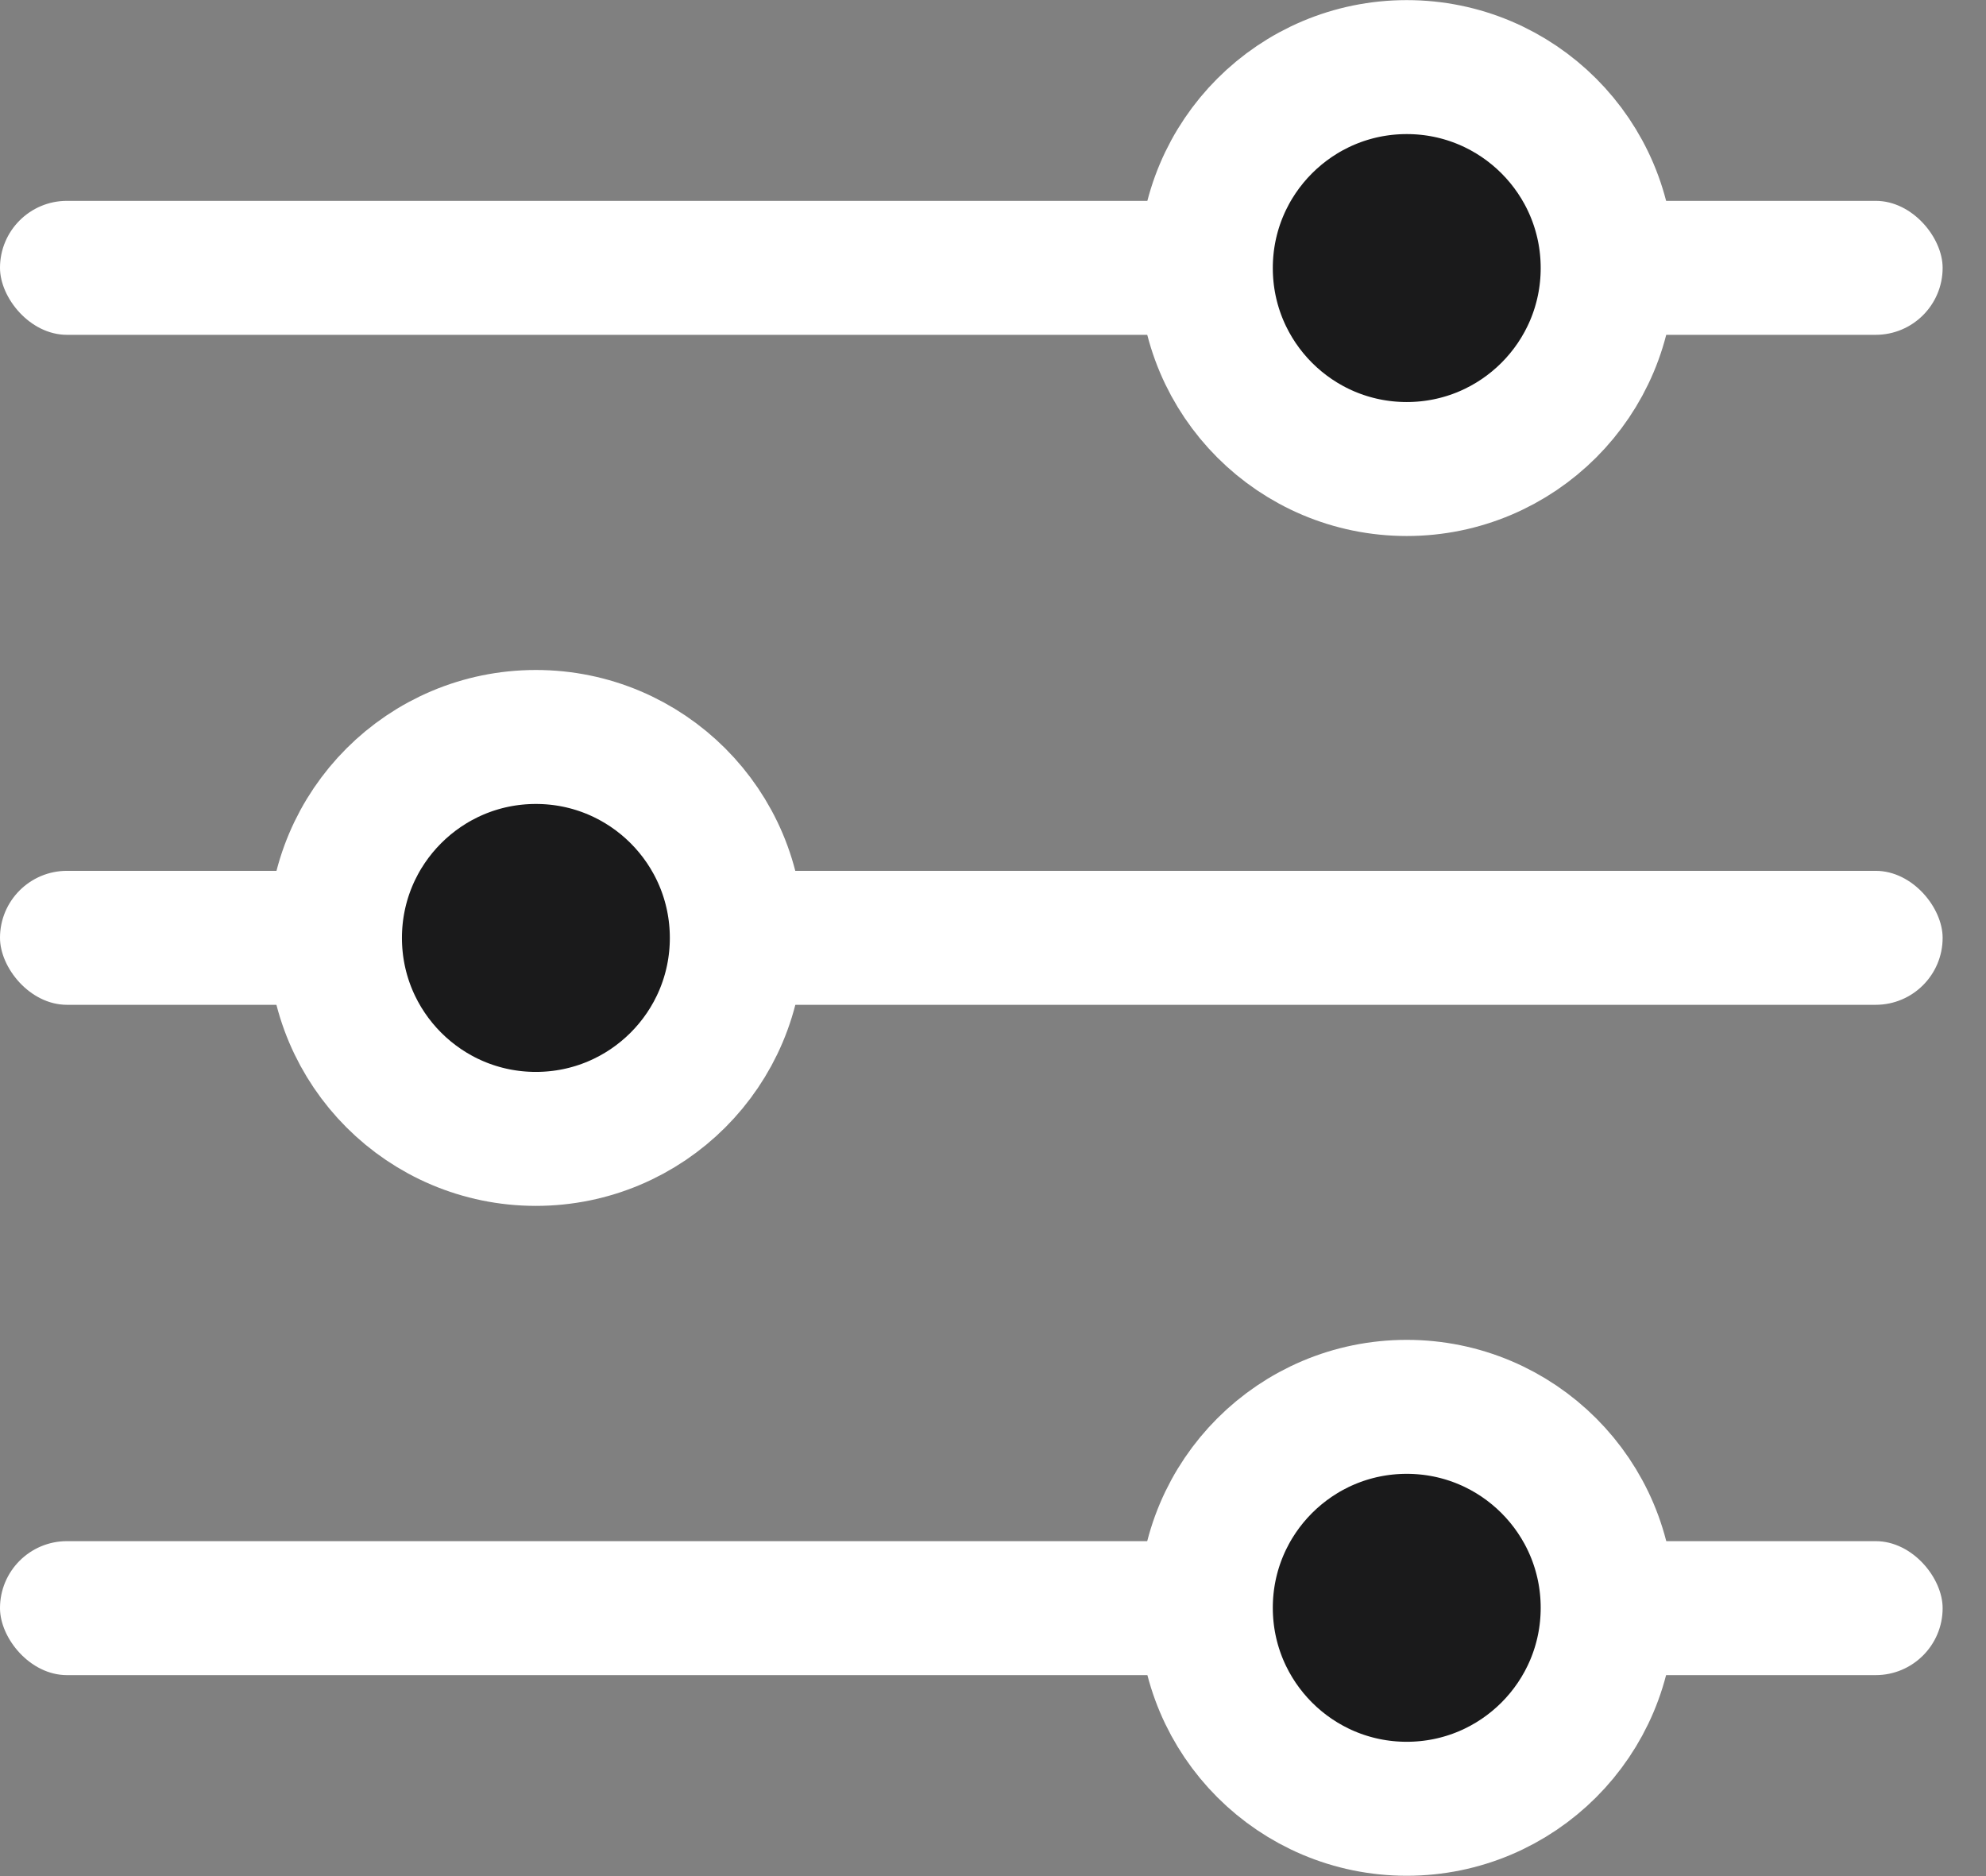
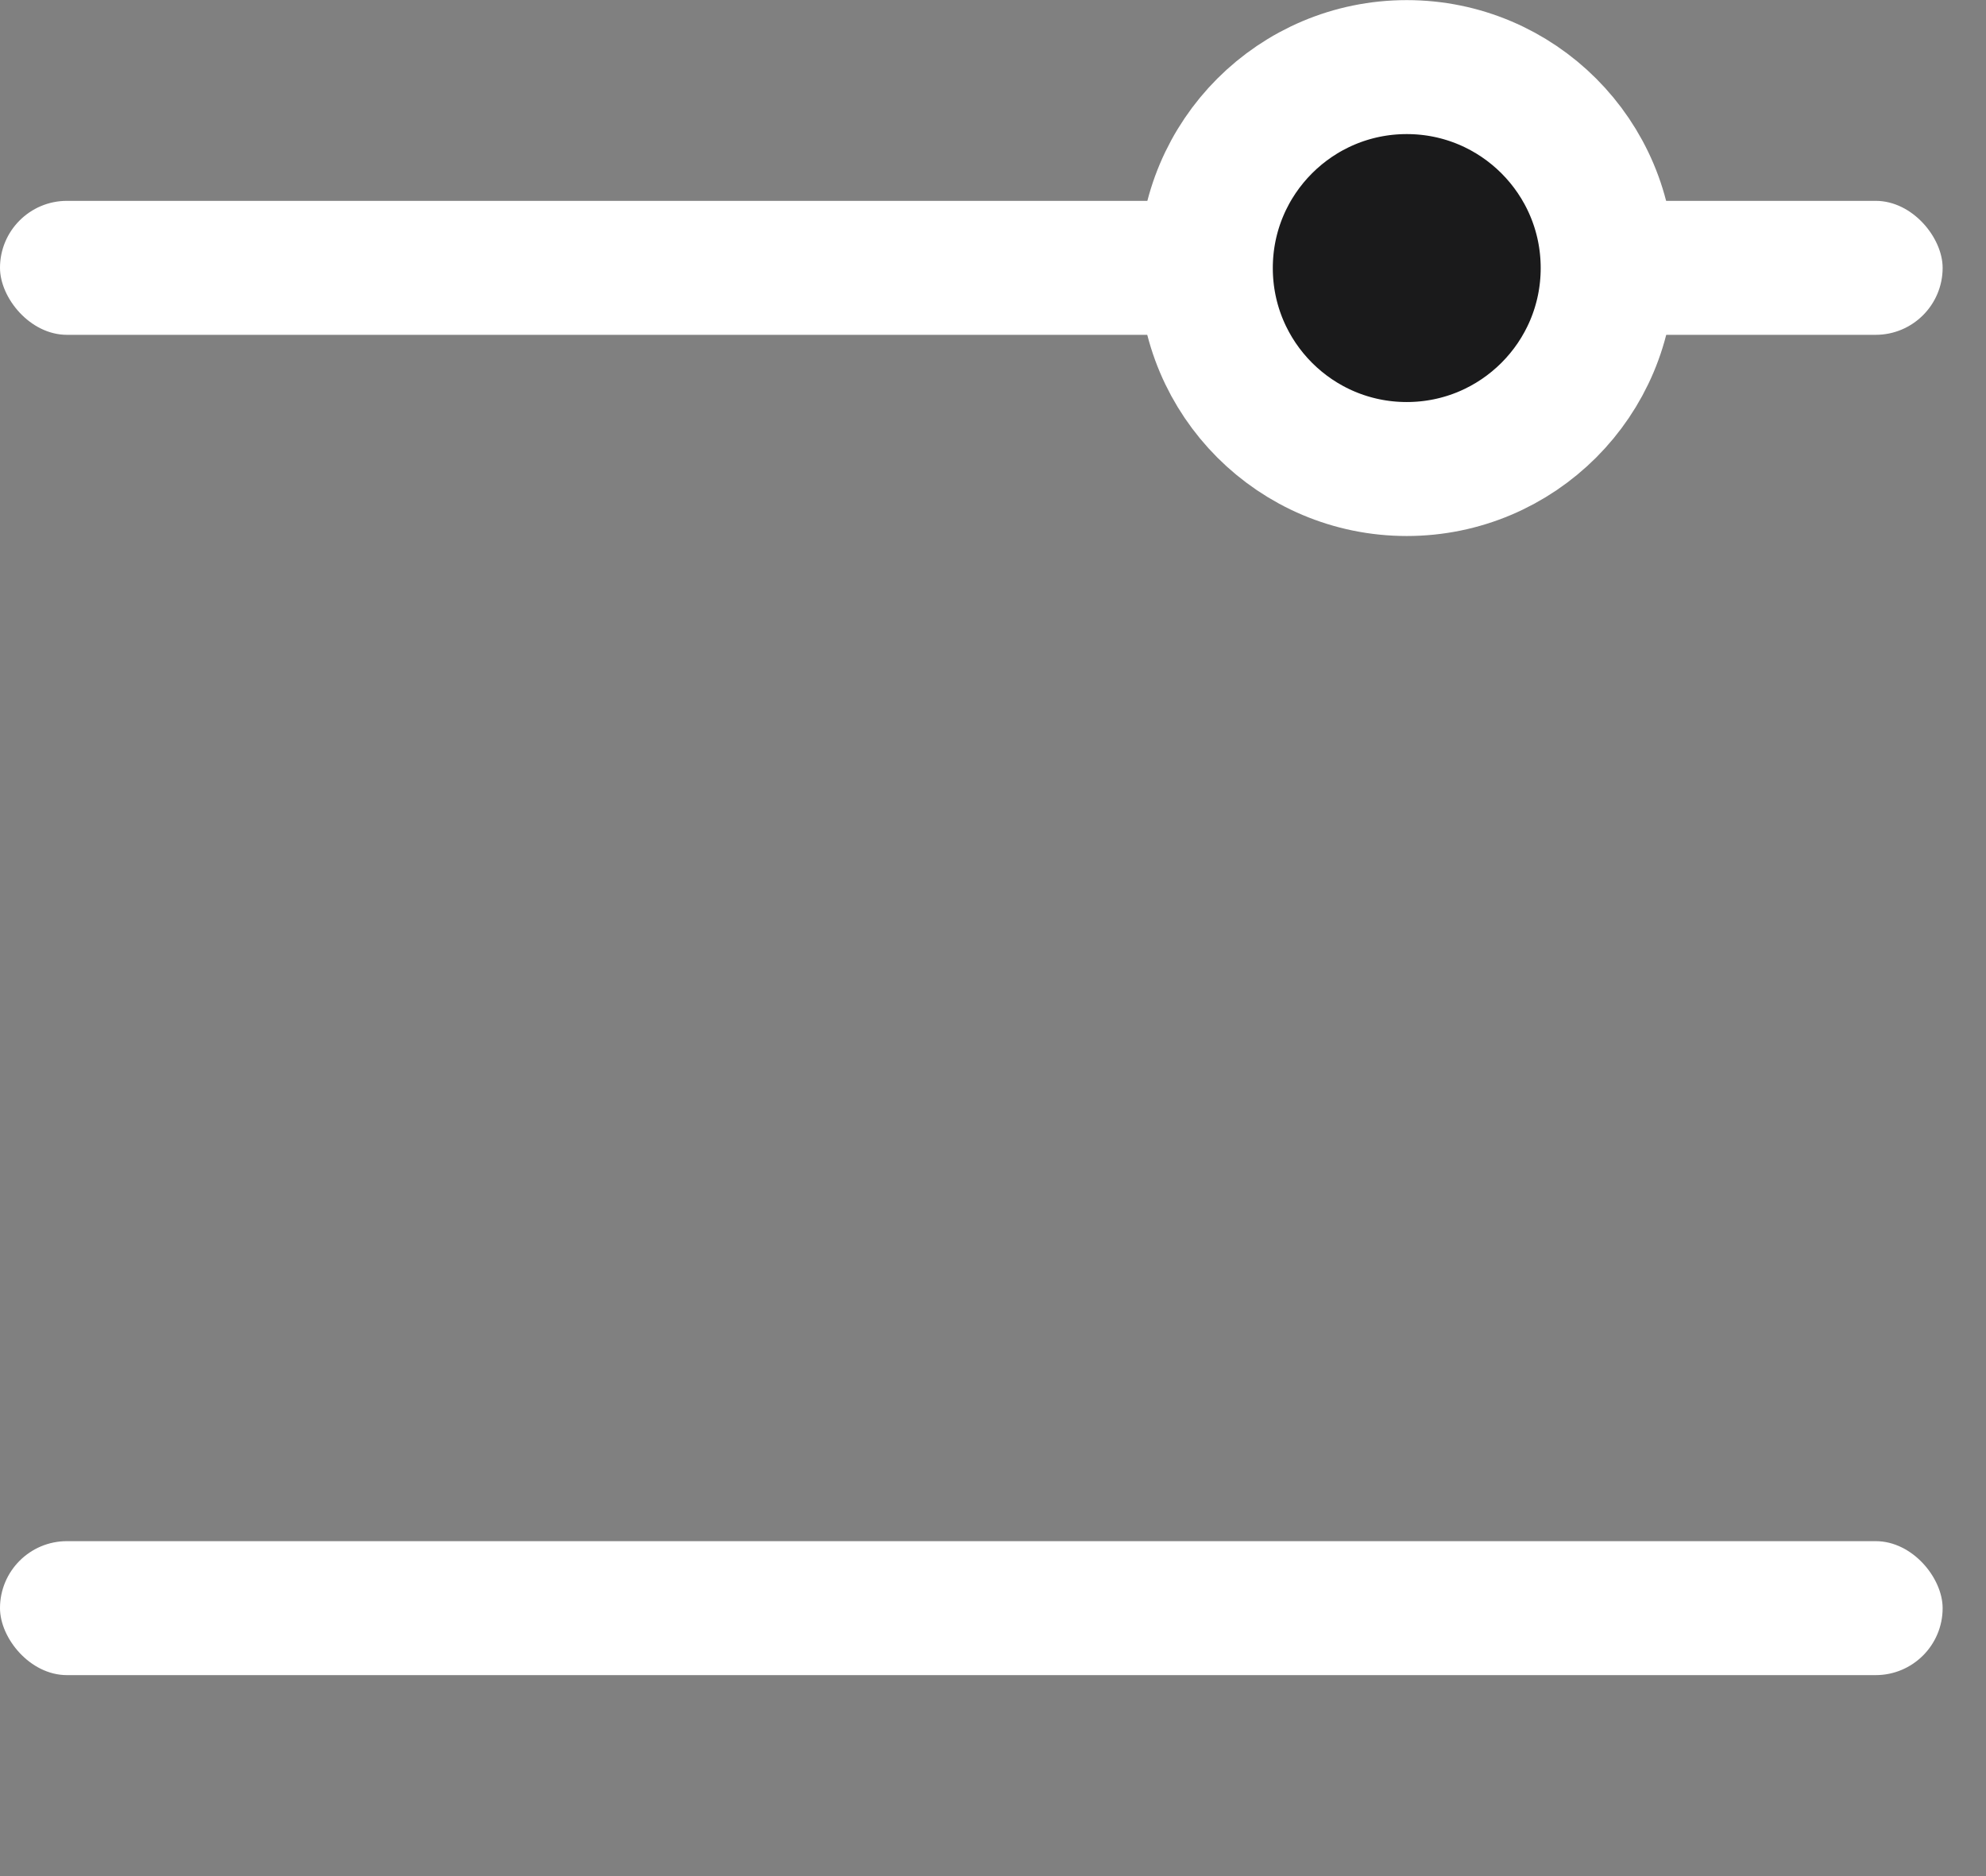
<svg xmlns="http://www.w3.org/2000/svg" width="18" height="17" viewBox="0 0 18 17" fill="none">
  <rect x="0" y="0" width="18" height="17" fill="#808080" stroke="none" />
  <rect x="-3.05176e-05" y="1.82" width="17.607" height="1.214" rx="0.607" fill="white" />
-   <rect x="-3.05176e-05" y="7.891" width="17.607" height="1.214" rx="0.607" fill="white" />
  <rect x="-3.05176e-05" y="13.965" width="17.607" height="1.214" rx="0.607" fill="white" />
  <circle cx="12.75" cy="2.429" r="1.821" fill="#1A1A1B" stroke="white" stroke-width="1.214" />
-   <circle cx="4.857" cy="8.499" r="1.821" fill="#1A1A1B" stroke="white" stroke-width="1.214" />
-   <circle cx="12.75" cy="14.569" r="1.821" fill="#1A1A1B" stroke="white" stroke-width="1.214" />
</svg>